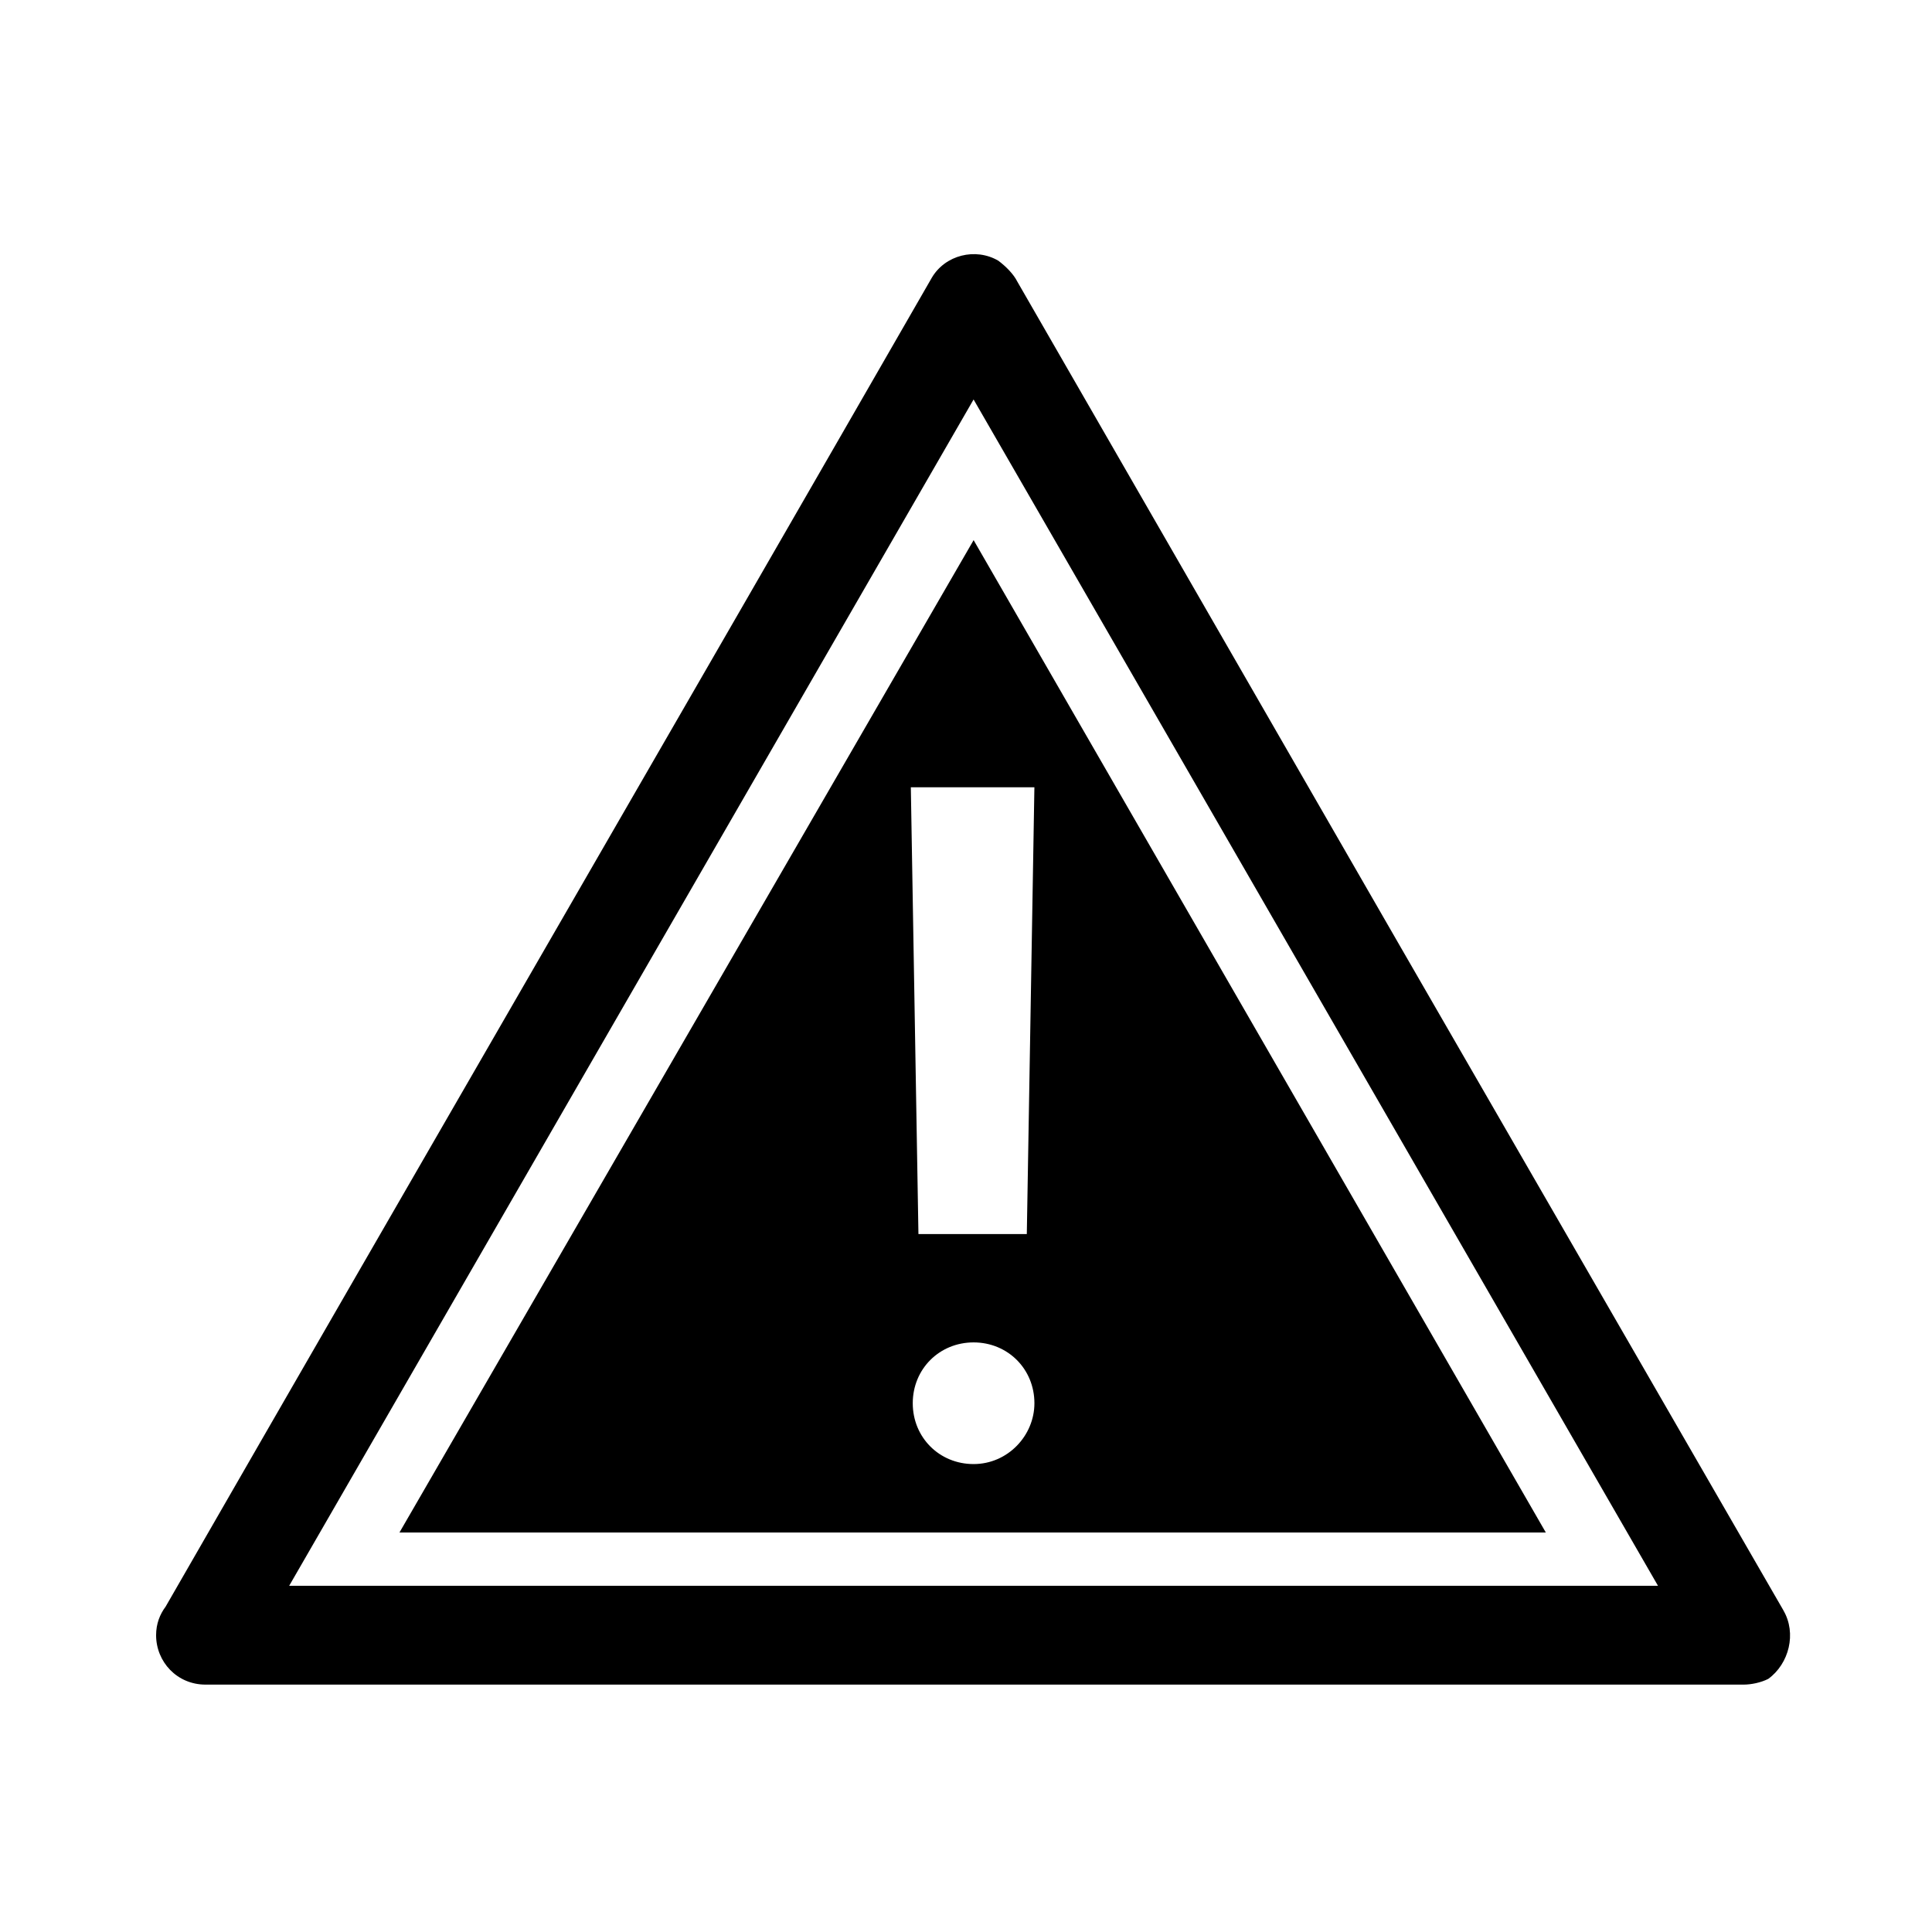
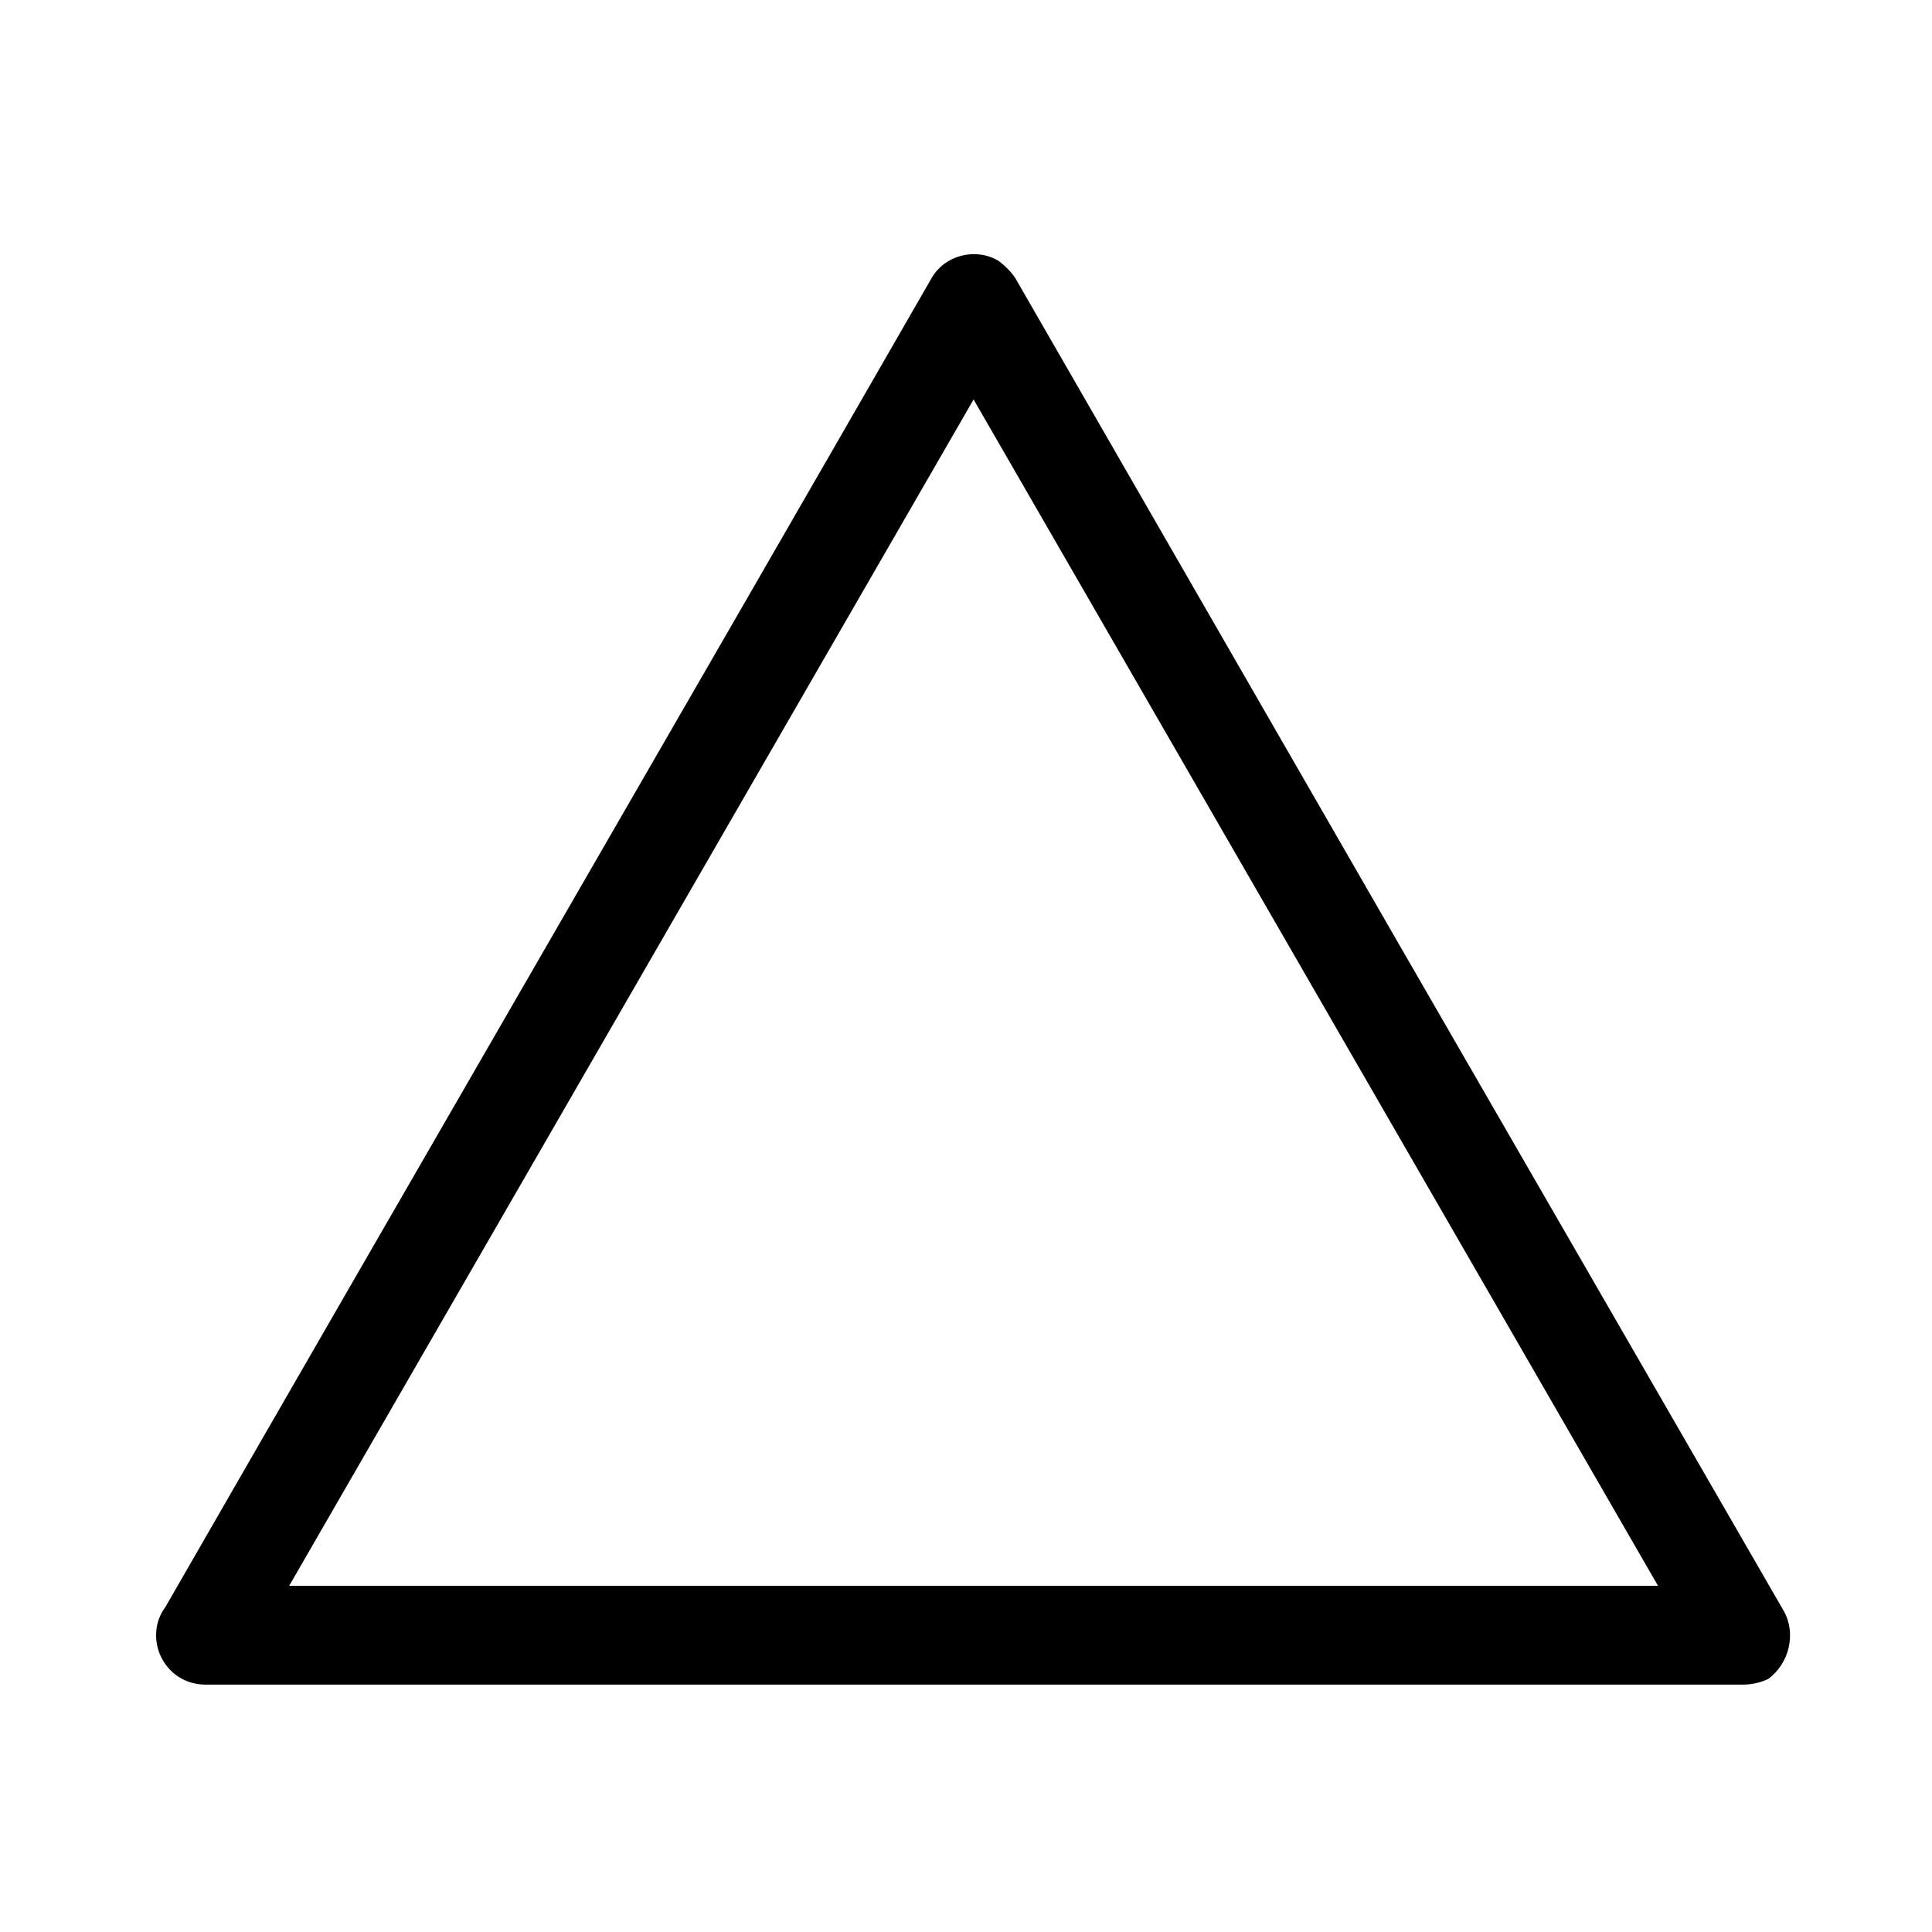
<svg xmlns="http://www.w3.org/2000/svg" fill="#000000" width="800px" height="800px" version="1.1" viewBox="144 144 512 512">
  <g>
    <path d="m616.64 570.79-101.77-176.33-101.27-175.83c-1.008-2.016-3.023-4.031-5.039-5.543-6.047-3.527-14.105-1.512-17.633 4.535-67.512 117.39-135.52 234.77-203.04 352.16-1.512 2.016-2.519 4.535-2.519 7.559 0 7.055 5.543 13.098 13.098 13.098h407.58c2.016 0 4.535-0.504 6.551-1.512 5.543-4.027 7.559-12.09 4.031-18.137zm-396-6.547c60.457-104.79 120.91-209.59 181.37-314.38l181.37 314.38z" />
-     <path d="m249.86 550.13h303.8l-151.64-262.99zm152.15-18.137c-9.07 0-16.121-7.055-16.121-16.121 0-9.07 7.055-16.121 16.121-16.121 9.07 0 16.121 7.055 16.121 16.121 0 8.566-7.055 16.121-16.121 16.121zm14.105-60.961h-28.719l-2.016-118.39h32.746z" />
  </g>
</svg>